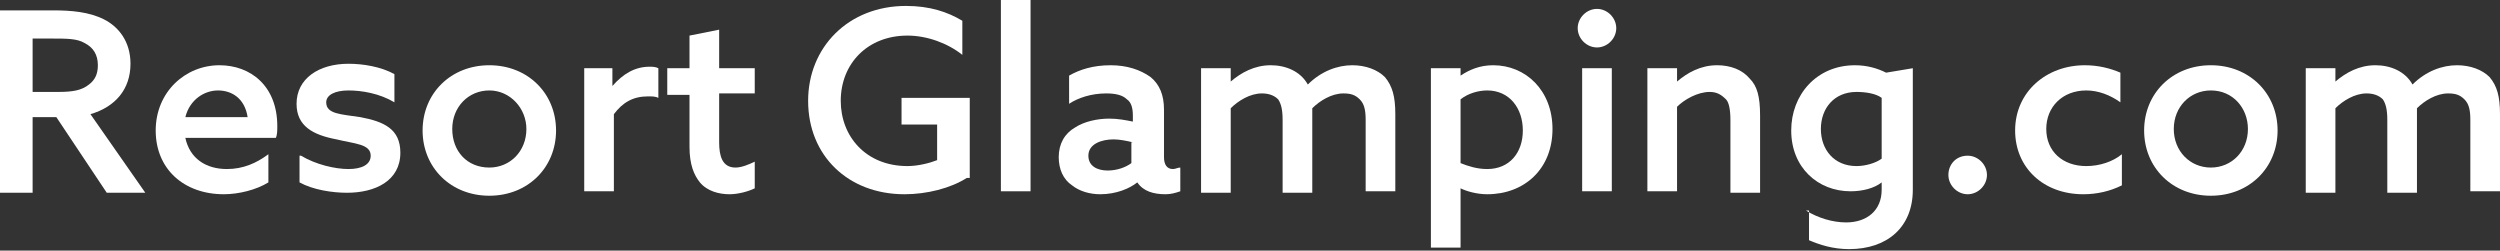
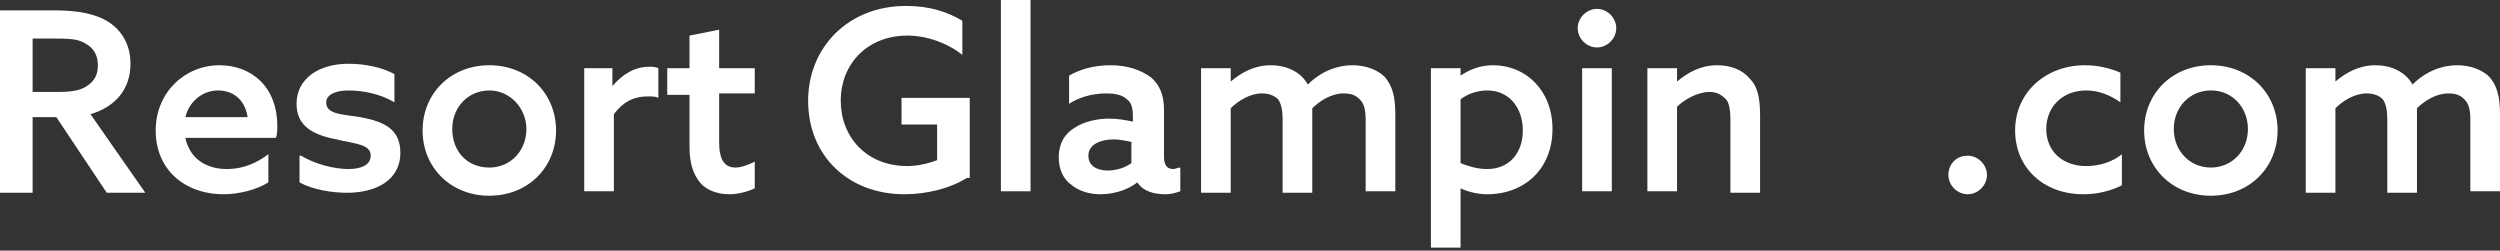
<svg xmlns="http://www.w3.org/2000/svg" version="1.1" id="レイヤー_1" x="0px" y="0px" viewBox="0 0 168.6 16.9" style="enable-background:new 0 0 168.6 16.9;" xml:space="preserve">
  <rect x="0" y="0" width="168.6" height="16.9" fill="#333333" stroke="none" />
  <style type="text/css">
	.st0{fill:#FFFFFF;}
</style>
  <g>
    <path class="st0" d="M0,0.7h3.6C4.8,0.7,6,0.8,7,1.3c1,0.5,1.8,1.5,1.8,3c0,1.7-1,2.9-2.7,3.4l3.7,5.3H7.2L3.8,7.9H2.2v5.1H0V0.7z    M3.9,6.2c1,0,1.6-0.1,2.1-0.5C6.4,5.4,6.6,5,6.6,4.4c0-0.7-0.3-1.2-0.9-1.5C5.2,2.6,4.5,2.6,3.5,2.6H2.2v3.6H3.9z" />
    <path class="st0" d="M12.5,9.3c0.3,1.4,1.4,2.1,2.8,2.1c1.1,0,2-0.4,2.8-1v1.9c-0.8,0.5-2,0.8-3,0.8c-2.7,0-4.6-1.7-4.6-4.3   c0-2.6,2-4.4,4.3-4.4c2.1,0,3.9,1.4,3.9,4.1c0,0.3,0,0.6-0.1,0.8H12.5z M16.7,7.9c-0.2-1.3-1.1-1.8-2-1.8c-0.9,0-1.9,0.6-2.2,1.8   H16.7z" />
    <path class="st0" d="M20.3,10.5c1,0.6,2.3,0.9,3.2,0.9c0.9,0,1.5-0.3,1.5-0.9c0-0.8-1.1-0.8-2.3-1.1c-1.6-0.3-2.7-0.9-2.7-2.4   c0-1.7,1.5-2.7,3.5-2.7c1,0,2.2,0.2,3.1,0.7v1.9c-1-0.6-2.2-0.8-3.1-0.8c-0.9,0-1.5,0.3-1.5,0.8c0,0.8,1,0.8,2.3,1   c1.6,0.3,2.7,0.8,2.7,2.4c0,1.9-1.7,2.7-3.6,2.7c-1,0-2.3-0.2-3.2-0.7V10.5z" />
    <path class="st0" d="M33,4.4c2.6,0,4.5,1.9,4.5,4.4s-1.9,4.4-4.5,4.4c-2.6,0-4.5-1.9-4.5-4.4S30.4,4.4,33,4.4z M33,11.3   c1.4,0,2.5-1.1,2.5-2.6c0-1.4-1.1-2.6-2.5-2.6s-2.5,1.1-2.5,2.6C30.5,10.2,31.5,11.3,33,11.3z" />
    <path class="st0" d="M39.3,4.6h2v1.2l0,0C42,5,42.8,4.5,43.8,4.5c0.2,0,0.4,0,0.6,0.1v2c-0.2-0.1-0.4-0.1-0.7-0.1   c-1,0-1.7,0.4-2.3,1.2v5.2h-2V4.6z" />
    <path class="st0" d="M50.9,12.7c-0.4,0.2-1.1,0.4-1.7,0.4c-0.7,0-1.5-0.2-2-0.8c-0.4-0.5-0.7-1.2-0.7-2.4V6.4H45V4.6h1.5V2.4l2-0.4   v2.6h2.4v1.7h-2.4v3.3c0,0.9,0.2,1.7,1.1,1.7c0.4,0,0.9-0.2,1.3-0.4V12.7z" />
    <path class="st0" d="M65.2,12c-1.1,0.7-2.7,1.1-4.2,1.1c-3.8,0-6.5-2.6-6.5-6.3c0-3.6,2.7-6.4,6.6-6.4c1.6,0,2.8,0.4,3.8,1v2.3   c-1-0.8-2.4-1.3-3.7-1.3c-2.7,0-4.5,1.9-4.5,4.4c0,2.4,1.7,4.4,4.5,4.4c0.7,0,1.5-0.2,2-0.4V8.4h-2.4V6.6h4.6V12z" />
    <path class="st0" d="M67.5,0h2v12.9h-2V0z" />
    <path class="st0" d="M76.7,12.3c-0.5,0.4-1.4,0.8-2.5,0.8c-0.7,0-1.4-0.2-1.9-0.6c-0.6-0.4-0.9-1.1-0.9-1.9c0-0.9,0.4-1.6,1.1-2   c0.6-0.4,1.5-0.6,2.3-0.6c0.6,0,1.1,0.1,1.6,0.2V7.8c0-0.5-0.1-0.9-0.4-1.1c-0.3-0.3-0.8-0.4-1.4-0.4c-1,0-1.9,0.3-2.5,0.7V5.1   c0.7-0.4,1.6-0.7,2.8-0.7c1.1,0,2,0.3,2.7,0.8c0.6,0.5,0.9,1.2,0.9,2.2v3.2c0,0.5,0.2,0.8,0.6,0.8c0.2,0,0.3-0.1,0.5-0.1v1.6   c-0.3,0.1-0.6,0.2-1,0.2C77.8,13.1,77.1,12.9,76.7,12.3L76.7,12.3z M76.4,9.6c-0.4-0.1-0.9-0.2-1.3-0.2c-0.8,0-1.7,0.3-1.7,1.1   c0,0.7,0.6,1,1.3,1c0.6,0,1.2-0.2,1.6-0.5V9.6z" />
    <path class="st0" d="M92.1,8.1c0-0.7-0.1-1.1-0.4-1.4c-0.3-0.3-0.6-0.4-1.1-0.4c-0.8,0-1.6,0.5-2.1,1c0,0.2,0,0.3,0,0.5v5.2h-2V8.1   c0-0.7-0.1-1.1-0.3-1.4c-0.3-0.3-0.7-0.4-1.1-0.4c-0.8,0-1.6,0.5-2.1,1v5.7h-2V4.6h2v0.9l0,0c0.7-0.6,1.6-1.1,2.7-1.1   c1,0,2,0.4,2.5,1.3c0.9-0.9,2-1.3,3-1.3c0.9,0,1.7,0.3,2.2,0.8c0.5,0.6,0.7,1.3,0.7,2.5v5.2h-2V8.1z" />
-     <path class="st0" d="M98.5,16.7h-2V4.6h2v0.5l0,0c0.6-0.4,1.3-0.7,2.2-0.7c2.2,0,4,1.7,4,4.3c0,2.7-1.9,4.4-4.4,4.4   c-0.7,0-1.4-0.2-1.8-0.4l0,0V16.7z M100.3,11.4c1.5,0,2.4-1.1,2.4-2.6c0-1.5-0.9-2.7-2.4-2.7c-0.6,0-1.3,0.2-1.8,0.6V11   C99,11.2,99.6,11.4,100.3,11.4z" />
+     <path class="st0" d="M98.5,16.7h-2V4.6h2v0.5l0,0c0.6-0.4,1.3-0.7,2.2-0.7c2.2,0,4,1.7,4,4.3c0,2.7-1.9,4.4-4.4,4.4   c-0.7,0-1.4-0.2-1.8-0.4l0,0z M100.3,11.4c1.5,0,2.4-1.1,2.4-2.6c0-1.5-0.9-2.7-2.4-2.7c-0.6,0-1.3,0.2-1.8,0.6V11   C99,11.2,99.6,11.4,100.3,11.4z" />
    <path class="st0" d="M107.7,0.6c0.7,0,1.3,0.6,1.3,1.3c0,0.7-0.6,1.3-1.3,1.3c-0.7,0-1.3-0.6-1.3-1.3C106.4,1.2,107,0.6,107.7,0.6z    M106.7,4.6h2v8.3h-2V4.6z" />
    <path class="st0" d="M111.1,4.6h2v0.9l0,0c0.7-0.6,1.6-1.1,2.7-1.1c0.9,0,1.7,0.3,2.2,0.9c0.5,0.5,0.7,1.2,0.7,2.5v5.2h-2V8.1   c0-0.7-0.1-1.2-0.3-1.4c-0.3-0.3-0.6-0.5-1.1-0.5c-0.8,0-1.7,0.5-2.2,1v5.7h-2V4.6z" />
-     <path class="st0" d="M121.8,14.2c0.8,0.5,1.8,0.8,2.7,0.8c1.4,0,2.4-0.8,2.4-2.2v-0.5l0,0c-0.5,0.4-1.3,0.6-2.1,0.6   c-2.2,0-4-1.6-4-4.1c0-2.4,1.7-4.4,4.3-4.4c0.8,0,1.5,0.2,2.1,0.5l1.8-0.3v8.2c0,2.5-1.7,4-4.3,4c-1.1,0-2-0.3-2.7-0.6V14.2z    M126.9,6.6c-0.4-0.3-1.1-0.4-1.7-0.4c-1.5,0-2.4,1.1-2.4,2.5c0,1.4,0.9,2.5,2.4,2.5c0.6,0,1.3-0.2,1.7-0.5V6.6z" />
    <path class="st0" d="M132.7,10.5c0.7,0,1.3,0.6,1.3,1.3c0,0.7-0.6,1.3-1.3,1.3s-1.3-0.6-1.3-1.3C131.4,11.1,131.9,10.5,132.7,10.5z   " />
    <path class="st0" d="M143.1,12.5c-0.8,0.4-1.7,0.6-2.6,0.6c-2.7,0-4.6-1.8-4.6-4.3c0-2.6,2.1-4.4,4.7-4.4c0.9,0,1.7,0.2,2.4,0.5v2   c-0.7-0.5-1.5-0.8-2.3-0.8c-1.6,0-2.7,1.1-2.7,2.6c0,1.5,1.1,2.5,2.7,2.5c0.9,0,1.8-0.3,2.4-0.8V12.5z" />
    <path class="st0" d="M149.1,4.4c2.6,0,4.5,1.9,4.5,4.4s-1.9,4.4-4.5,4.4s-4.5-1.9-4.5-4.4S146.5,4.4,149.1,4.4z M149.1,11.3   c1.4,0,2.5-1.1,2.5-2.6c0-1.4-1-2.6-2.5-2.6c-1.4,0-2.5,1.1-2.5,2.6C146.6,10.2,147.7,11.3,149.1,11.3z" />
    <path class="st0" d="M166.6,8.1c0-0.7-0.1-1.1-0.4-1.4c-0.3-0.3-0.6-0.4-1.1-0.4c-0.8,0-1.6,0.5-2.1,1c0,0.2,0,0.3,0,0.5v5.2h-2   V8.1c0-0.7-0.1-1.1-0.3-1.4c-0.3-0.3-0.7-0.4-1.1-0.4c-0.8,0-1.6,0.5-2.1,1v5.7h-2V4.6h2v0.9l0,0c0.7-0.6,1.6-1.1,2.7-1.1   c1,0,2,0.4,2.5,1.3c0.9-0.9,2-1.3,3-1.3c0.9,0,1.7,0.3,2.2,0.8c0.5,0.6,0.7,1.3,0.7,2.5v5.2h-2V8.1z" />
  </g>
</svg>